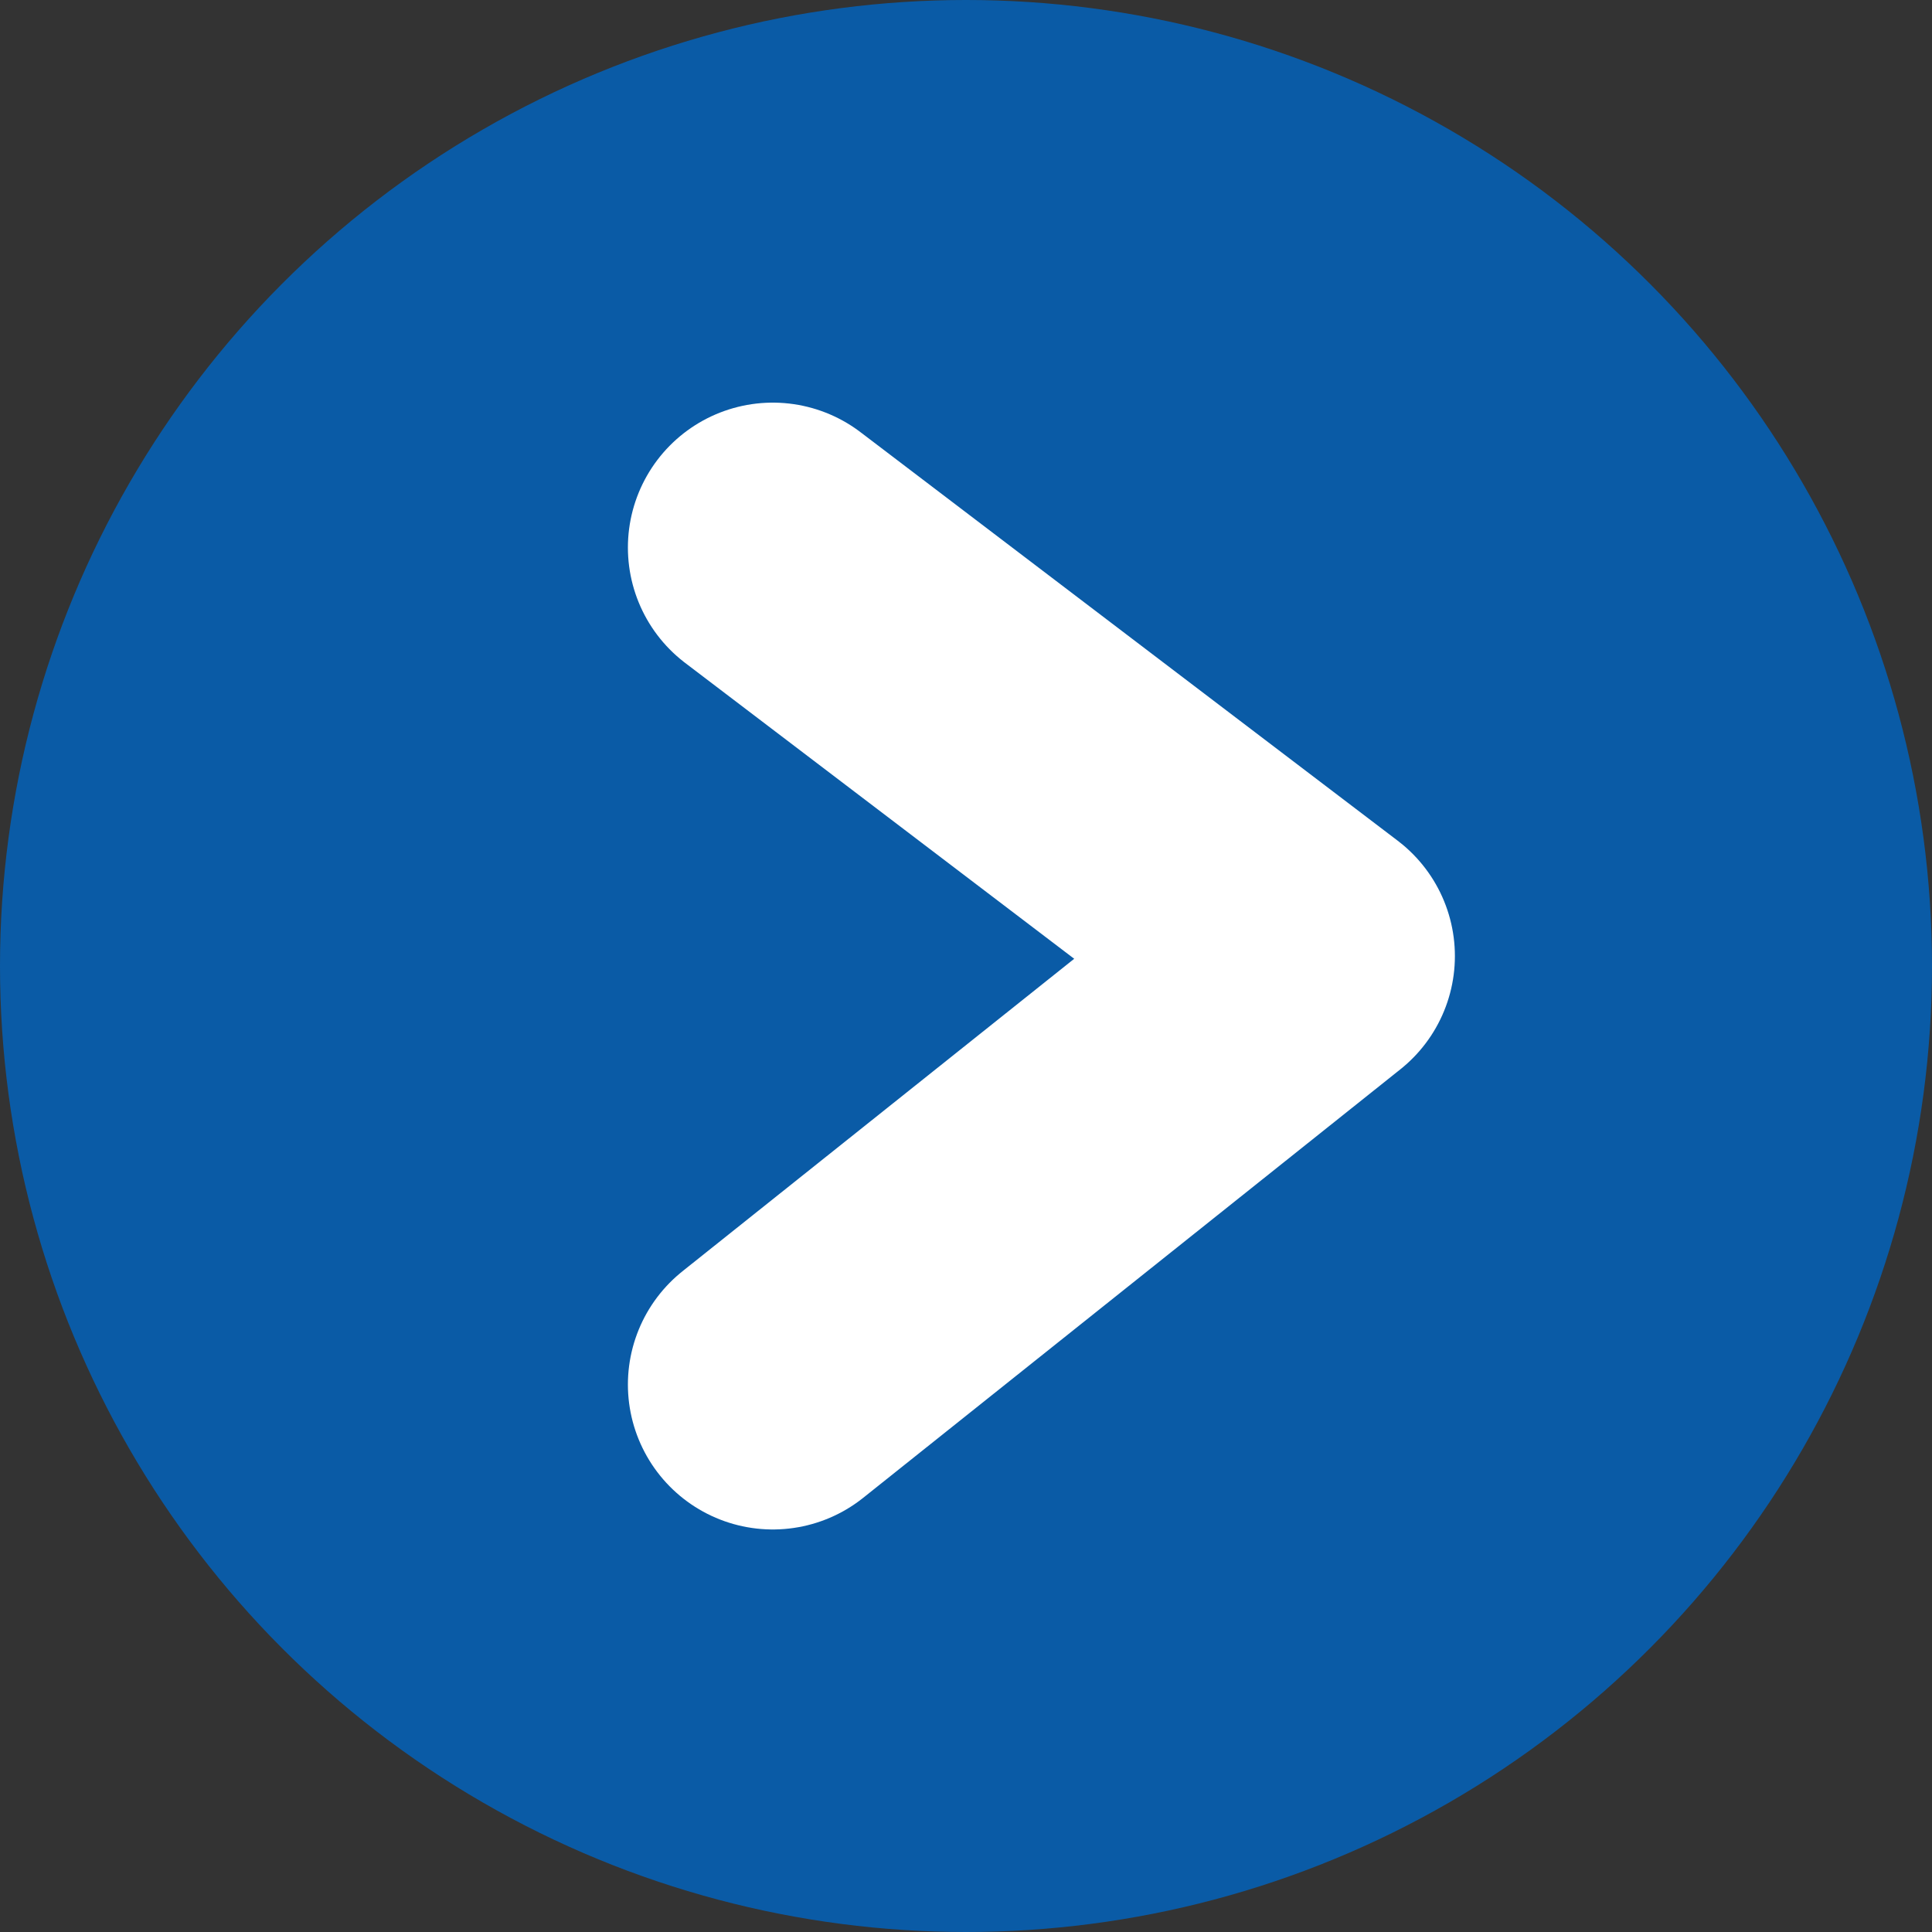
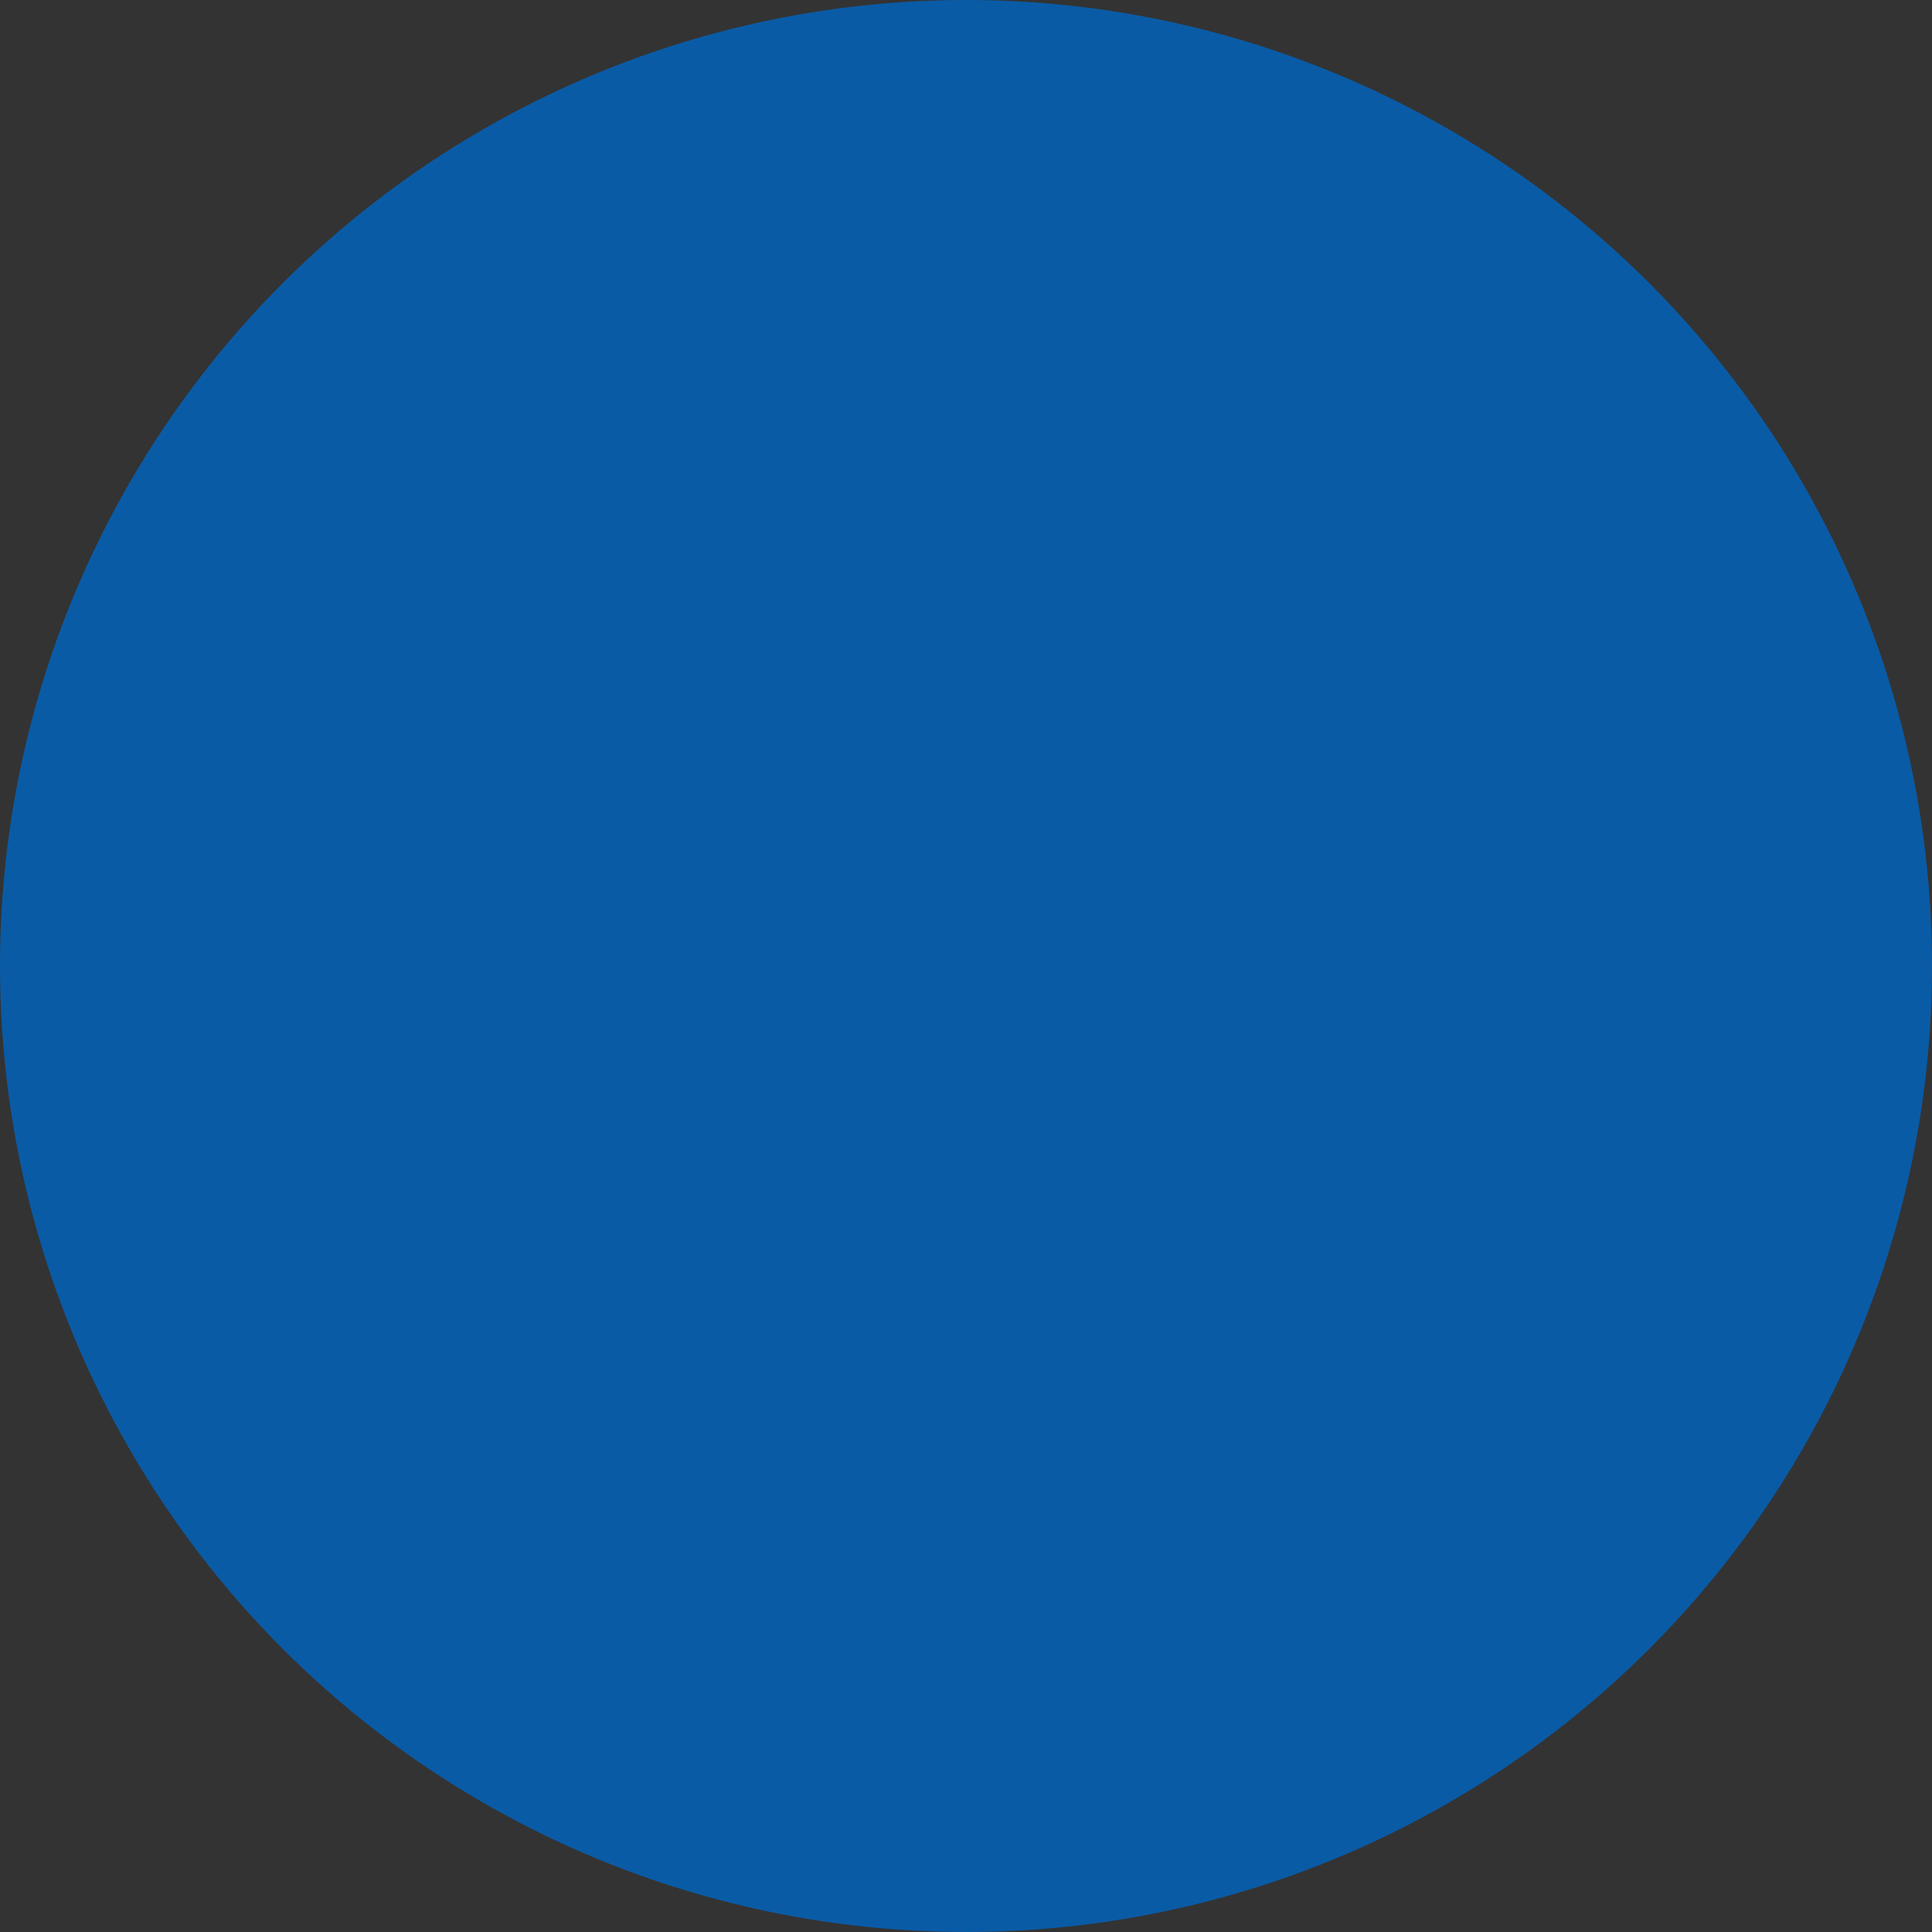
<svg xmlns="http://www.w3.org/2000/svg" width="20" height="20" viewBox="0 0 20 20">
  <rect x="0" y="0" width="20" height="20" fill="#333333" stroke="none" />
  <g id="グループ_15712" data-name="グループ 15712" transform="translate(-1042 -544)">
    <circle id="楕円形_21" data-name="楕円形 21" cx="10" cy="10" r="10" transform="translate(1042 544)" fill="#0a5ba6" />
-     <path id="パス_5480" data-name="パス 5480" d="M-11581.445-12807.623l5.561,4.229-5.561,4.436" transform="translate(12631.445 13357.291)" fill="none" stroke="#fff" stroke-linecap="round" stroke-linejoin="round" stroke-width="3" />
  </g>
</svg>